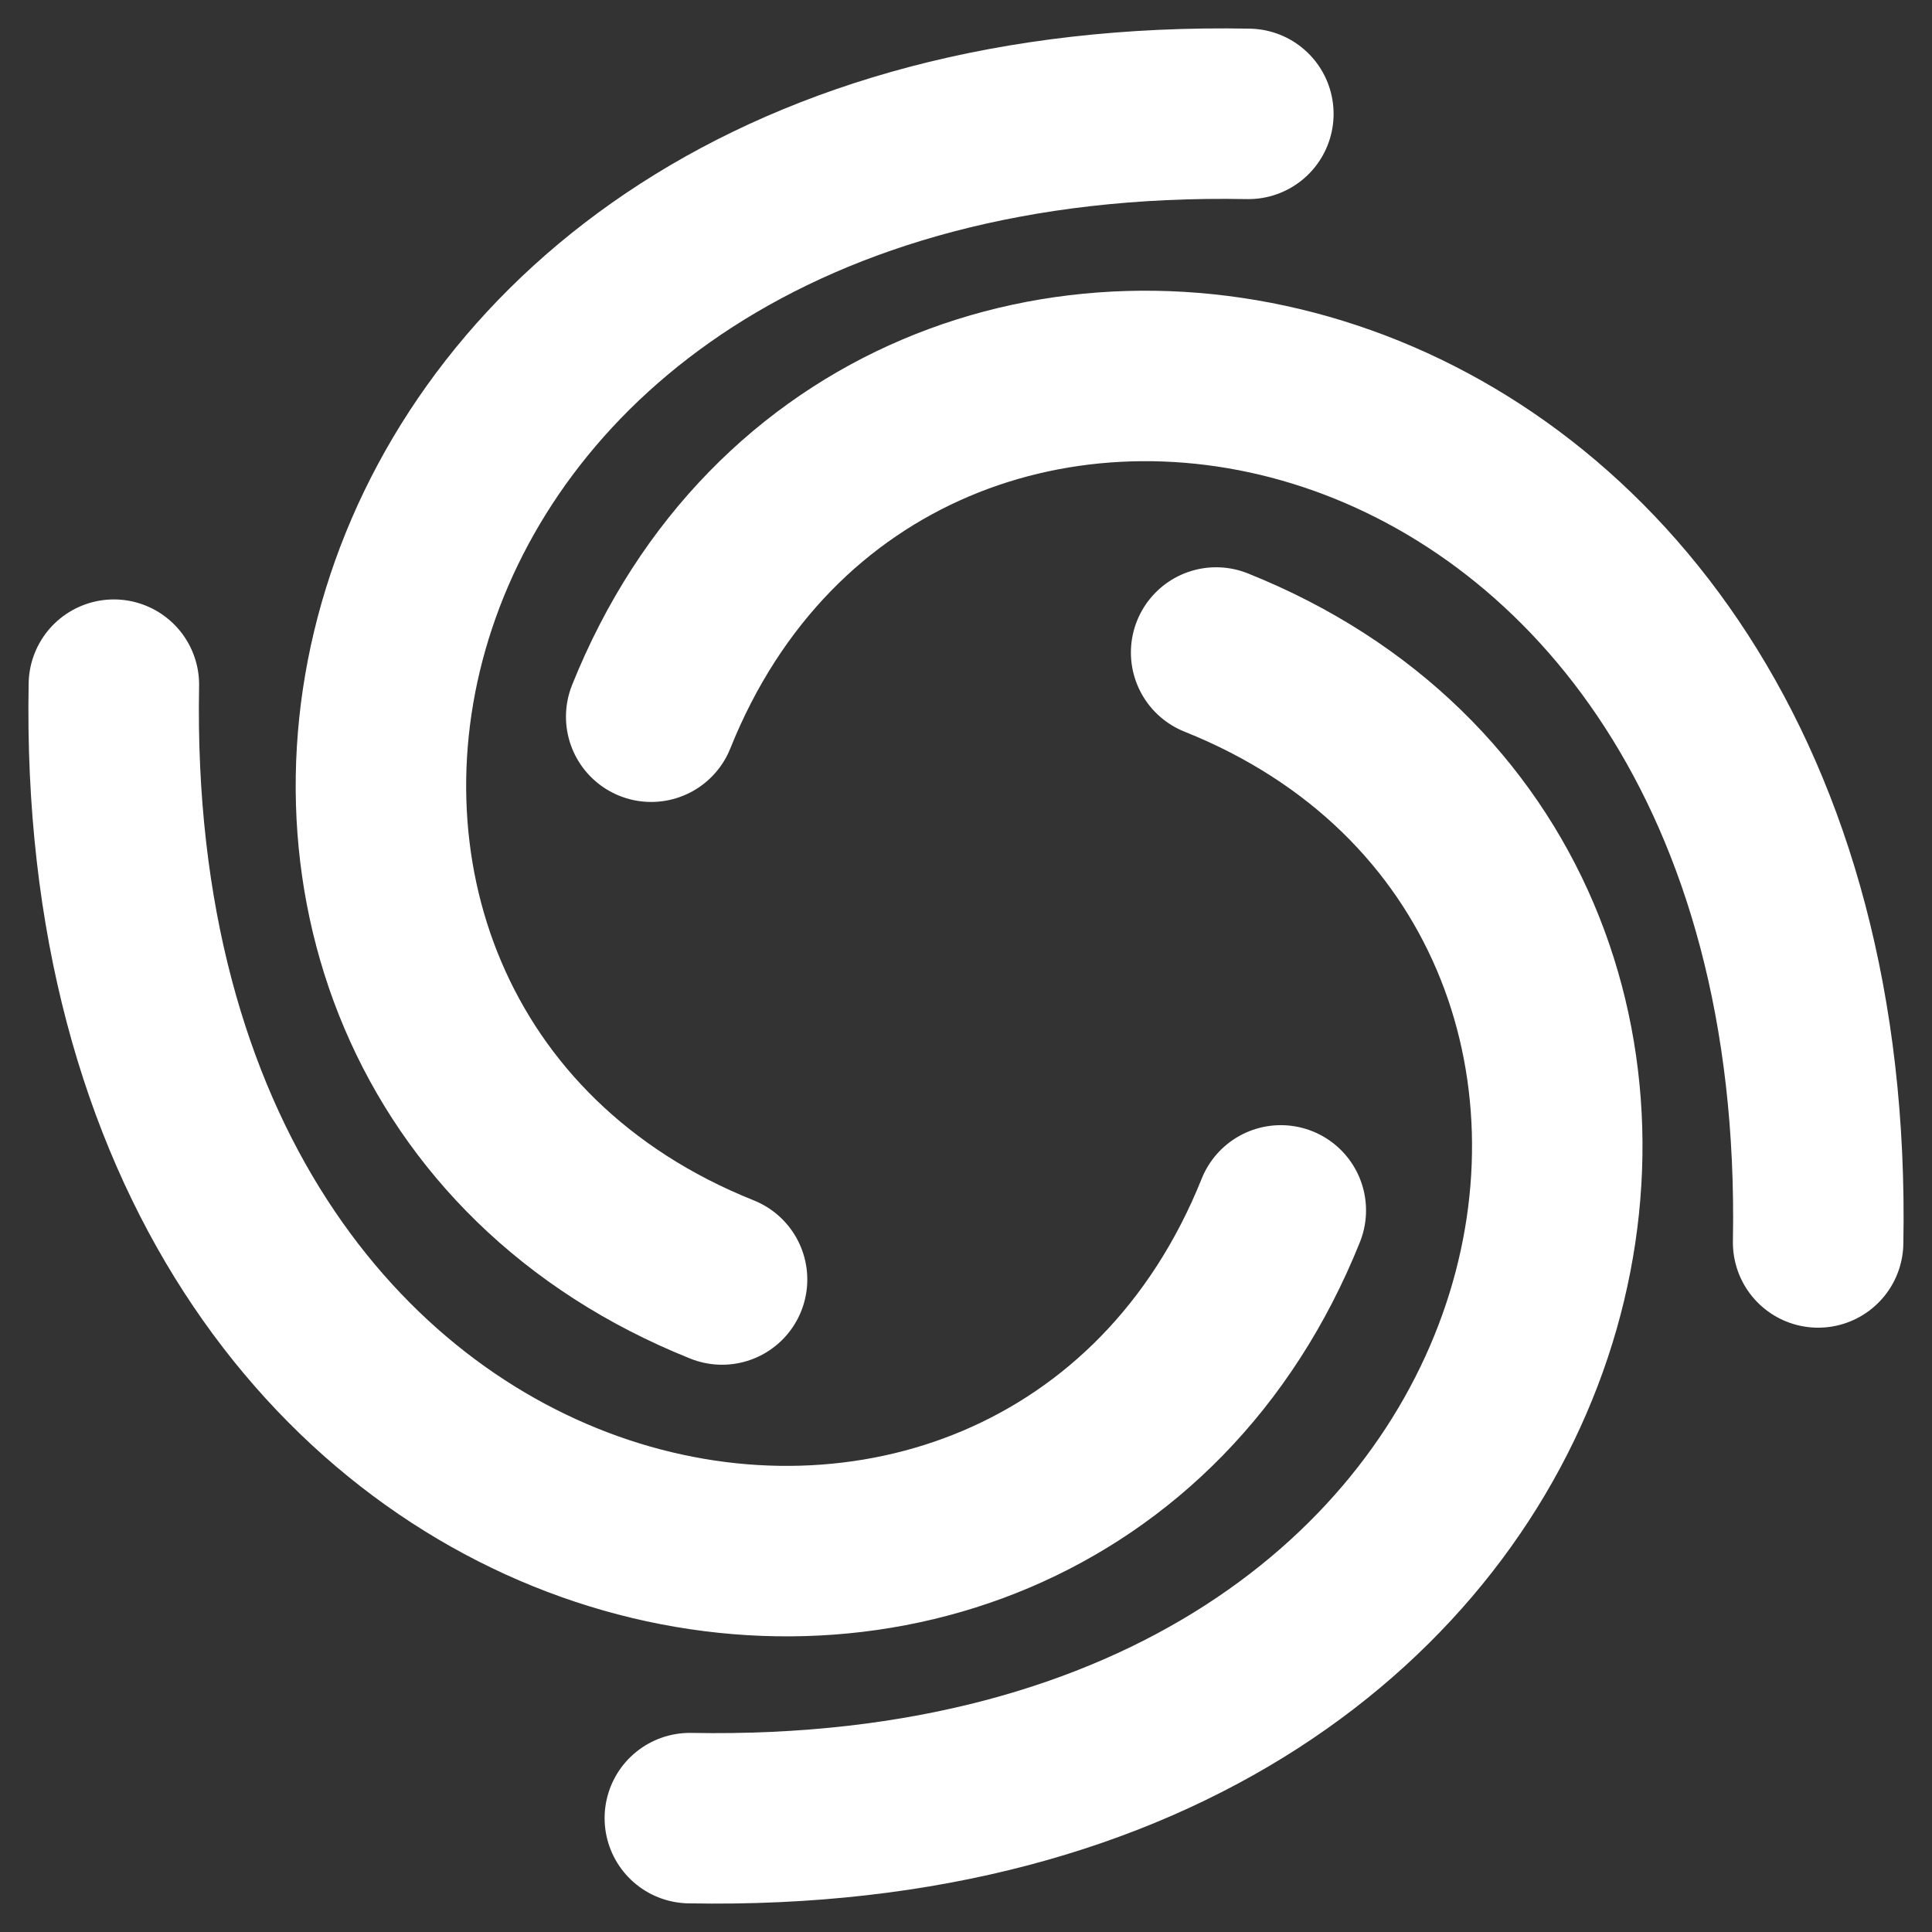
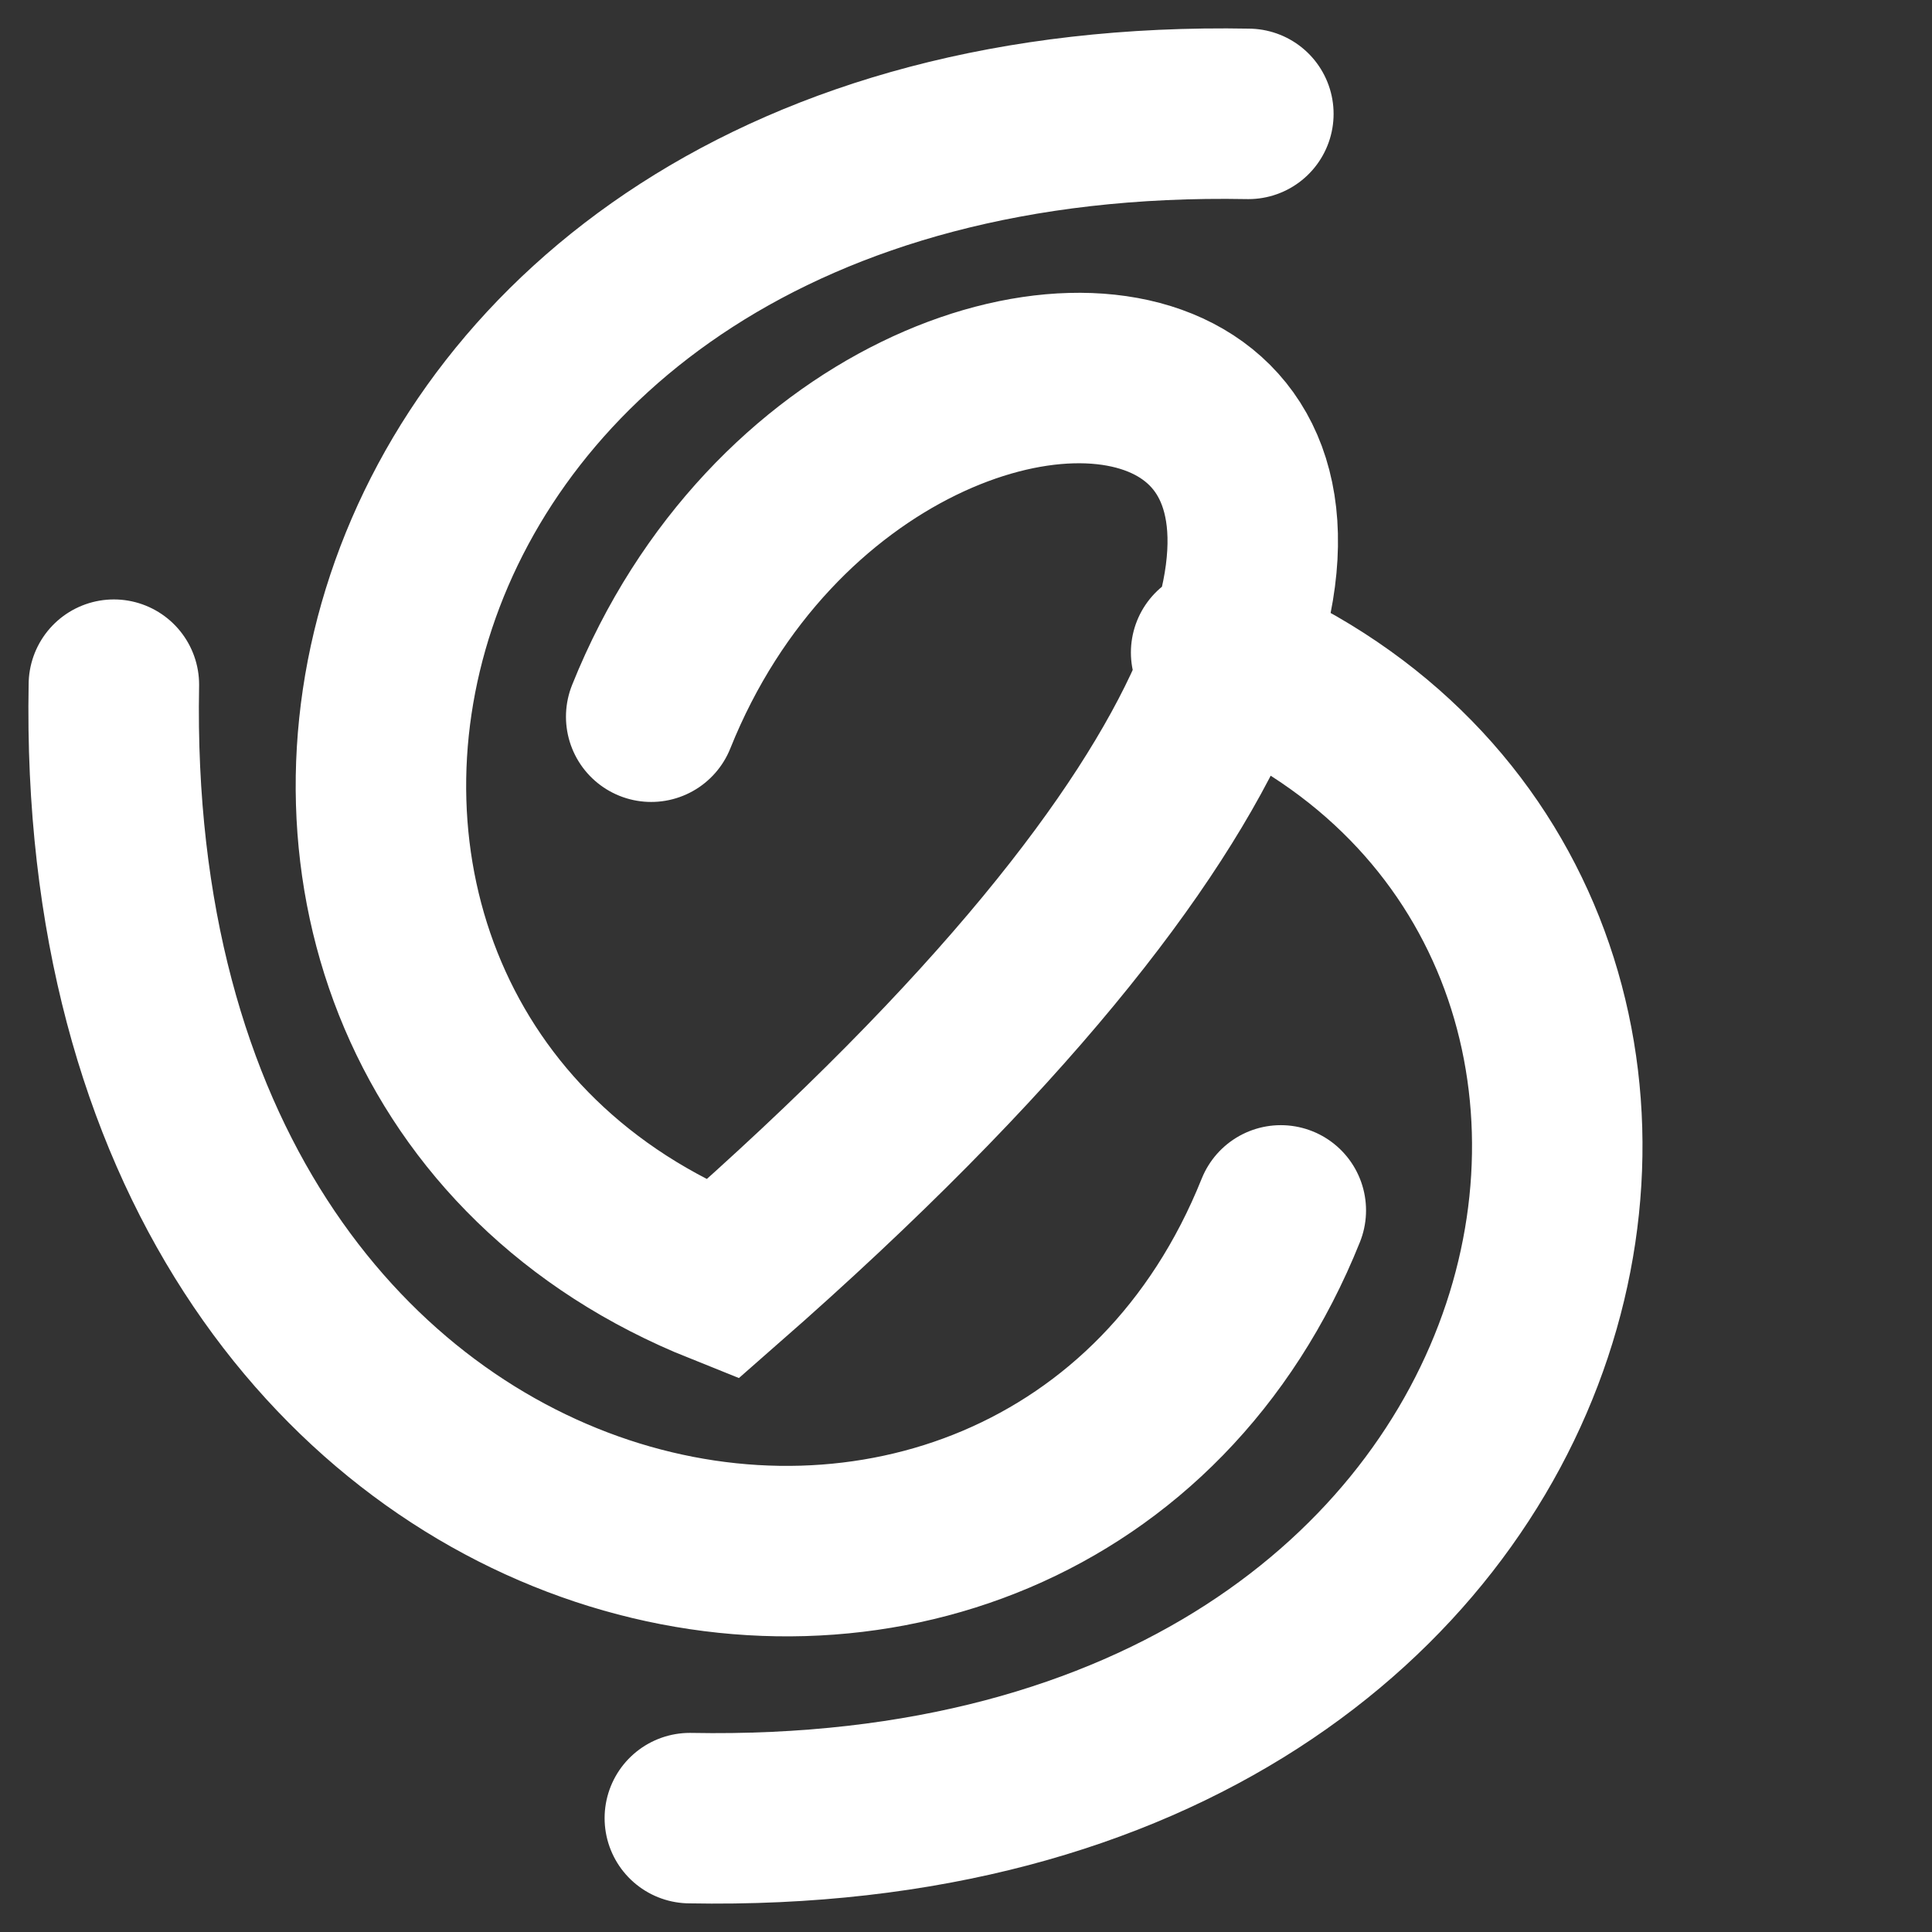
<svg xmlns="http://www.w3.org/2000/svg" width="34" height="34" viewBox="0 0 34 34" fill="none">
  <rect x="0" y="0" width="34" height="34" fill="#333333" stroke="none" />
-   <path d="M21.969 2.004C5.427 1.693 2.312 18.358 12.707 22.517M31.996 21.865C32.307 5.341 15.624 2.229 11.46 12.613M12.14 31.996C28.682 32.307 31.797 15.642 21.402 11.483M2.004 12.049C1.693 28.572 18.376 31.684 22.54 21.301" stroke="white" stroke-width="3" stroke-linecap="round" />
+   <path d="M21.969 2.004C5.427 1.693 2.312 18.358 12.707 22.517C32.307 5.341 15.624 2.229 11.46 12.613M12.14 31.996C28.682 32.307 31.797 15.642 21.402 11.483M2.004 12.049C1.693 28.572 18.376 31.684 22.54 21.301" stroke="white" stroke-width="3" stroke-linecap="round" />
</svg>